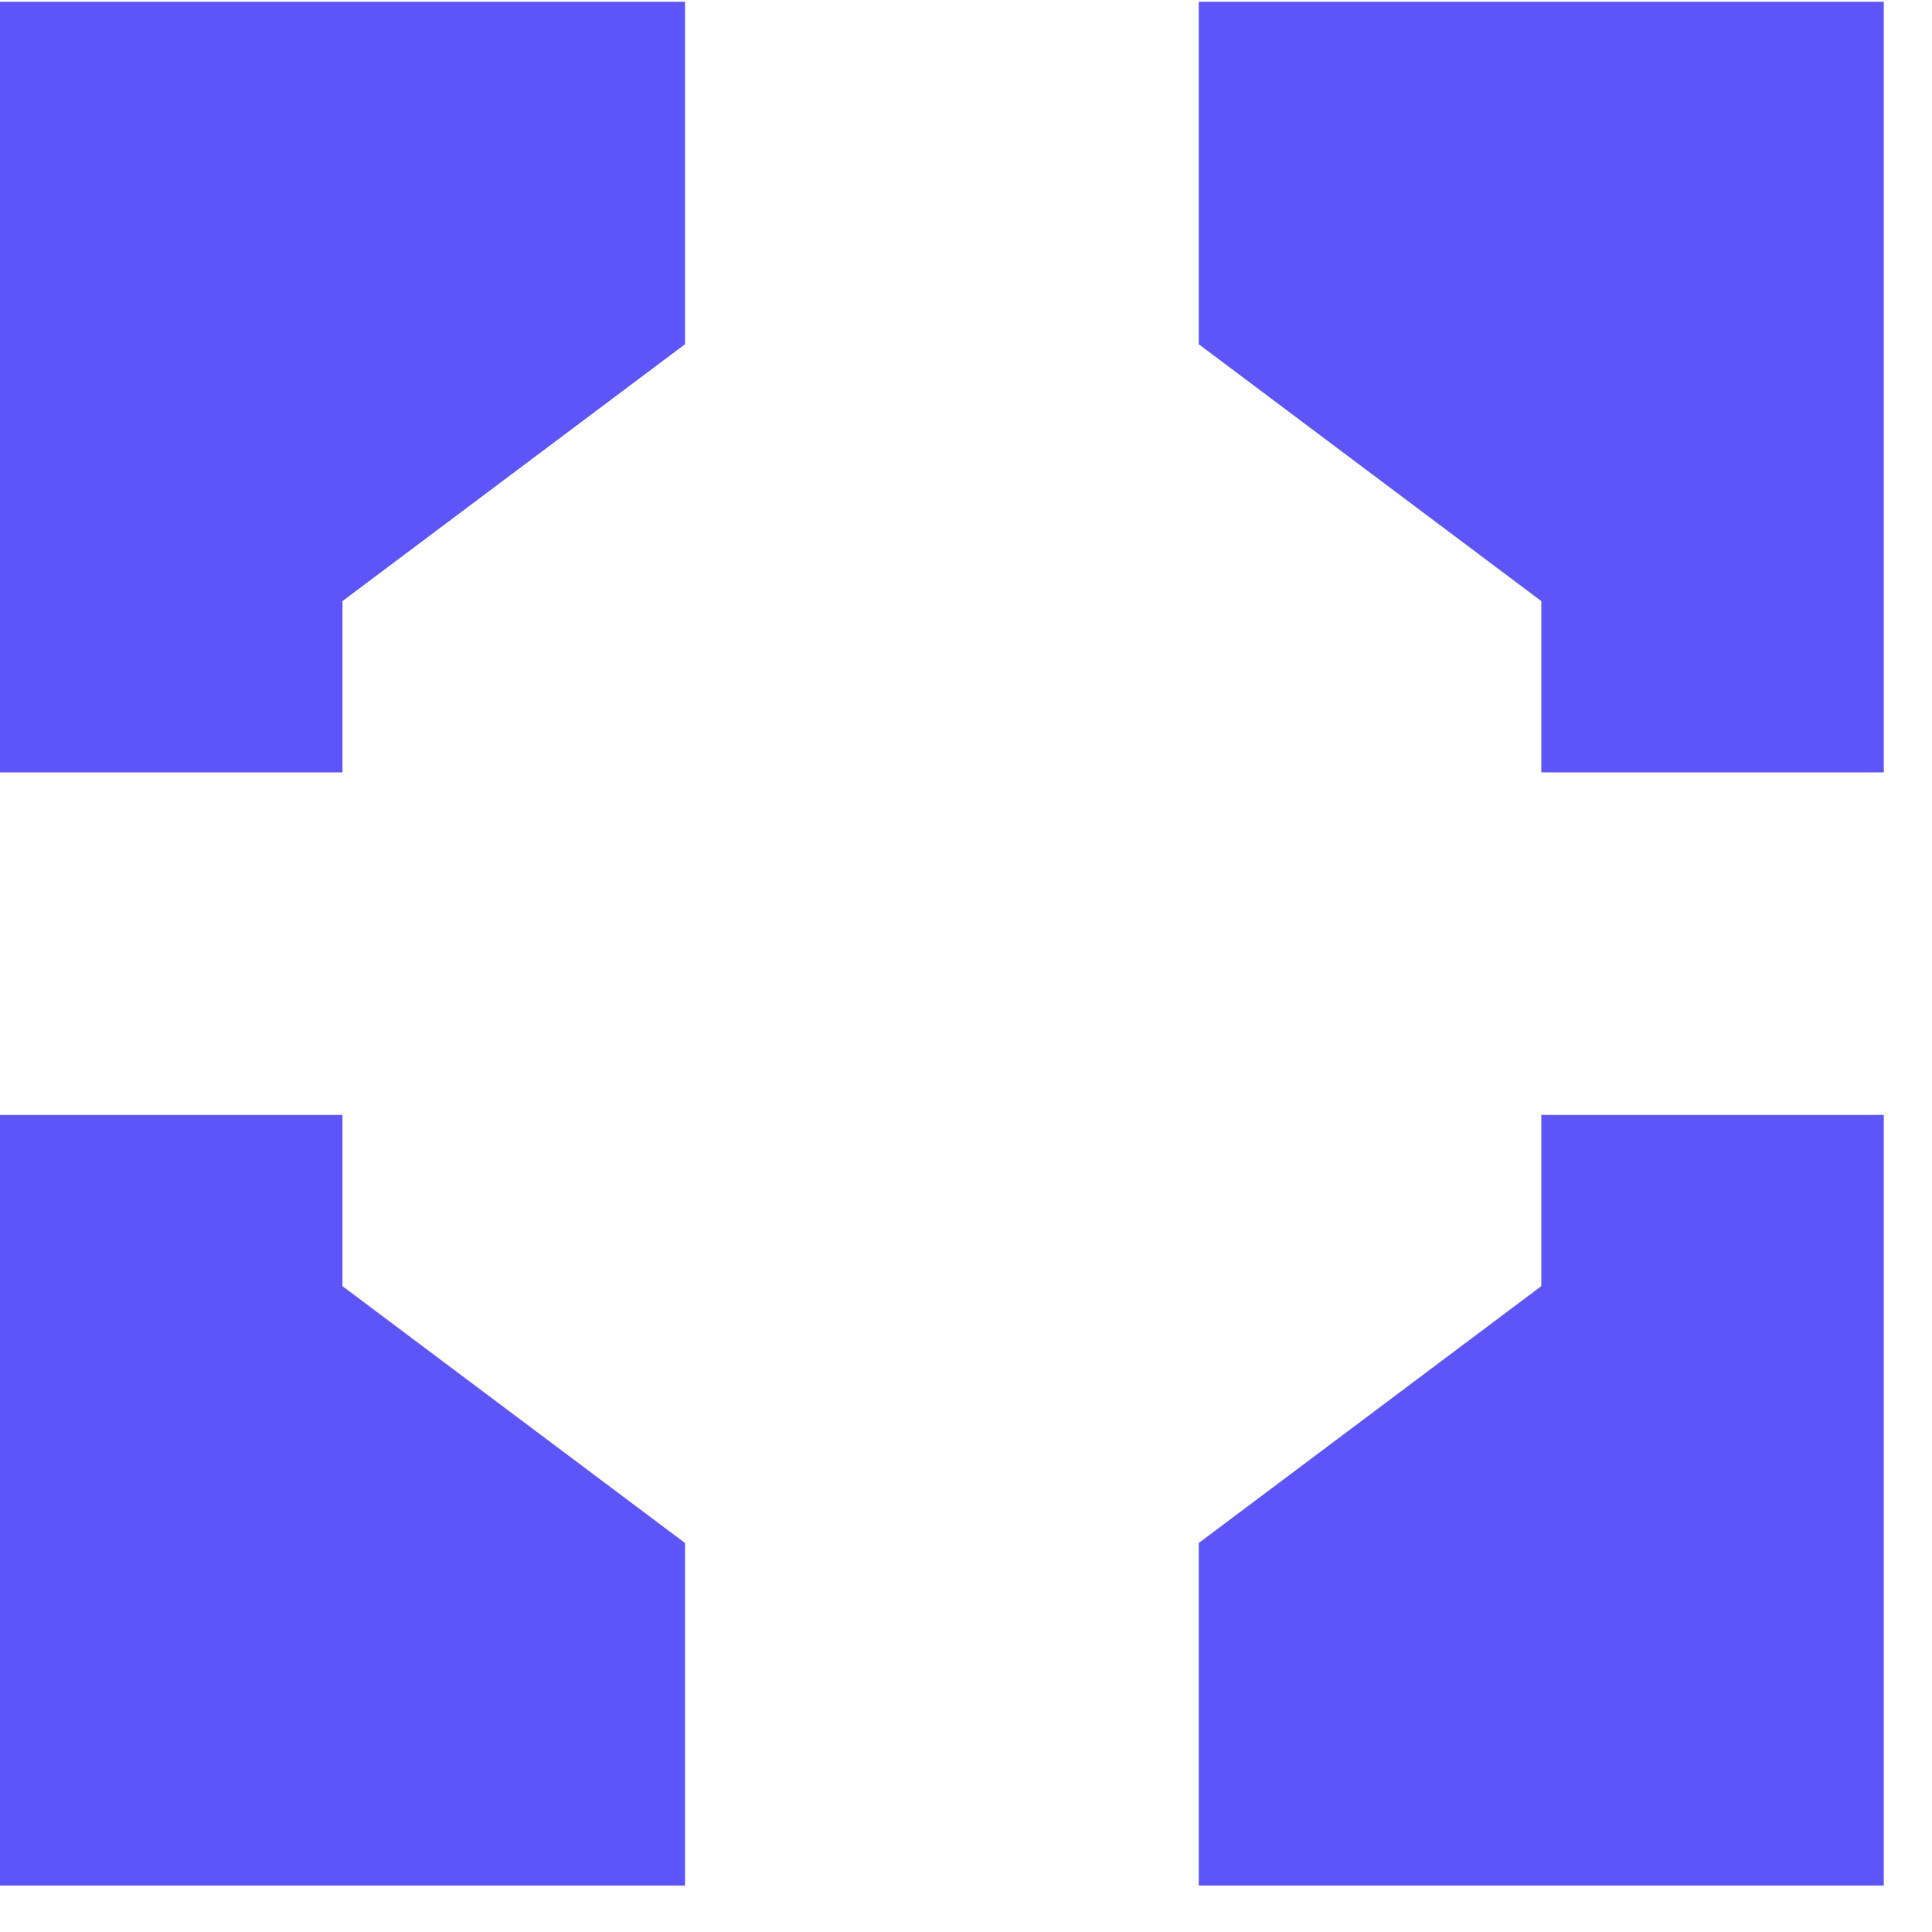
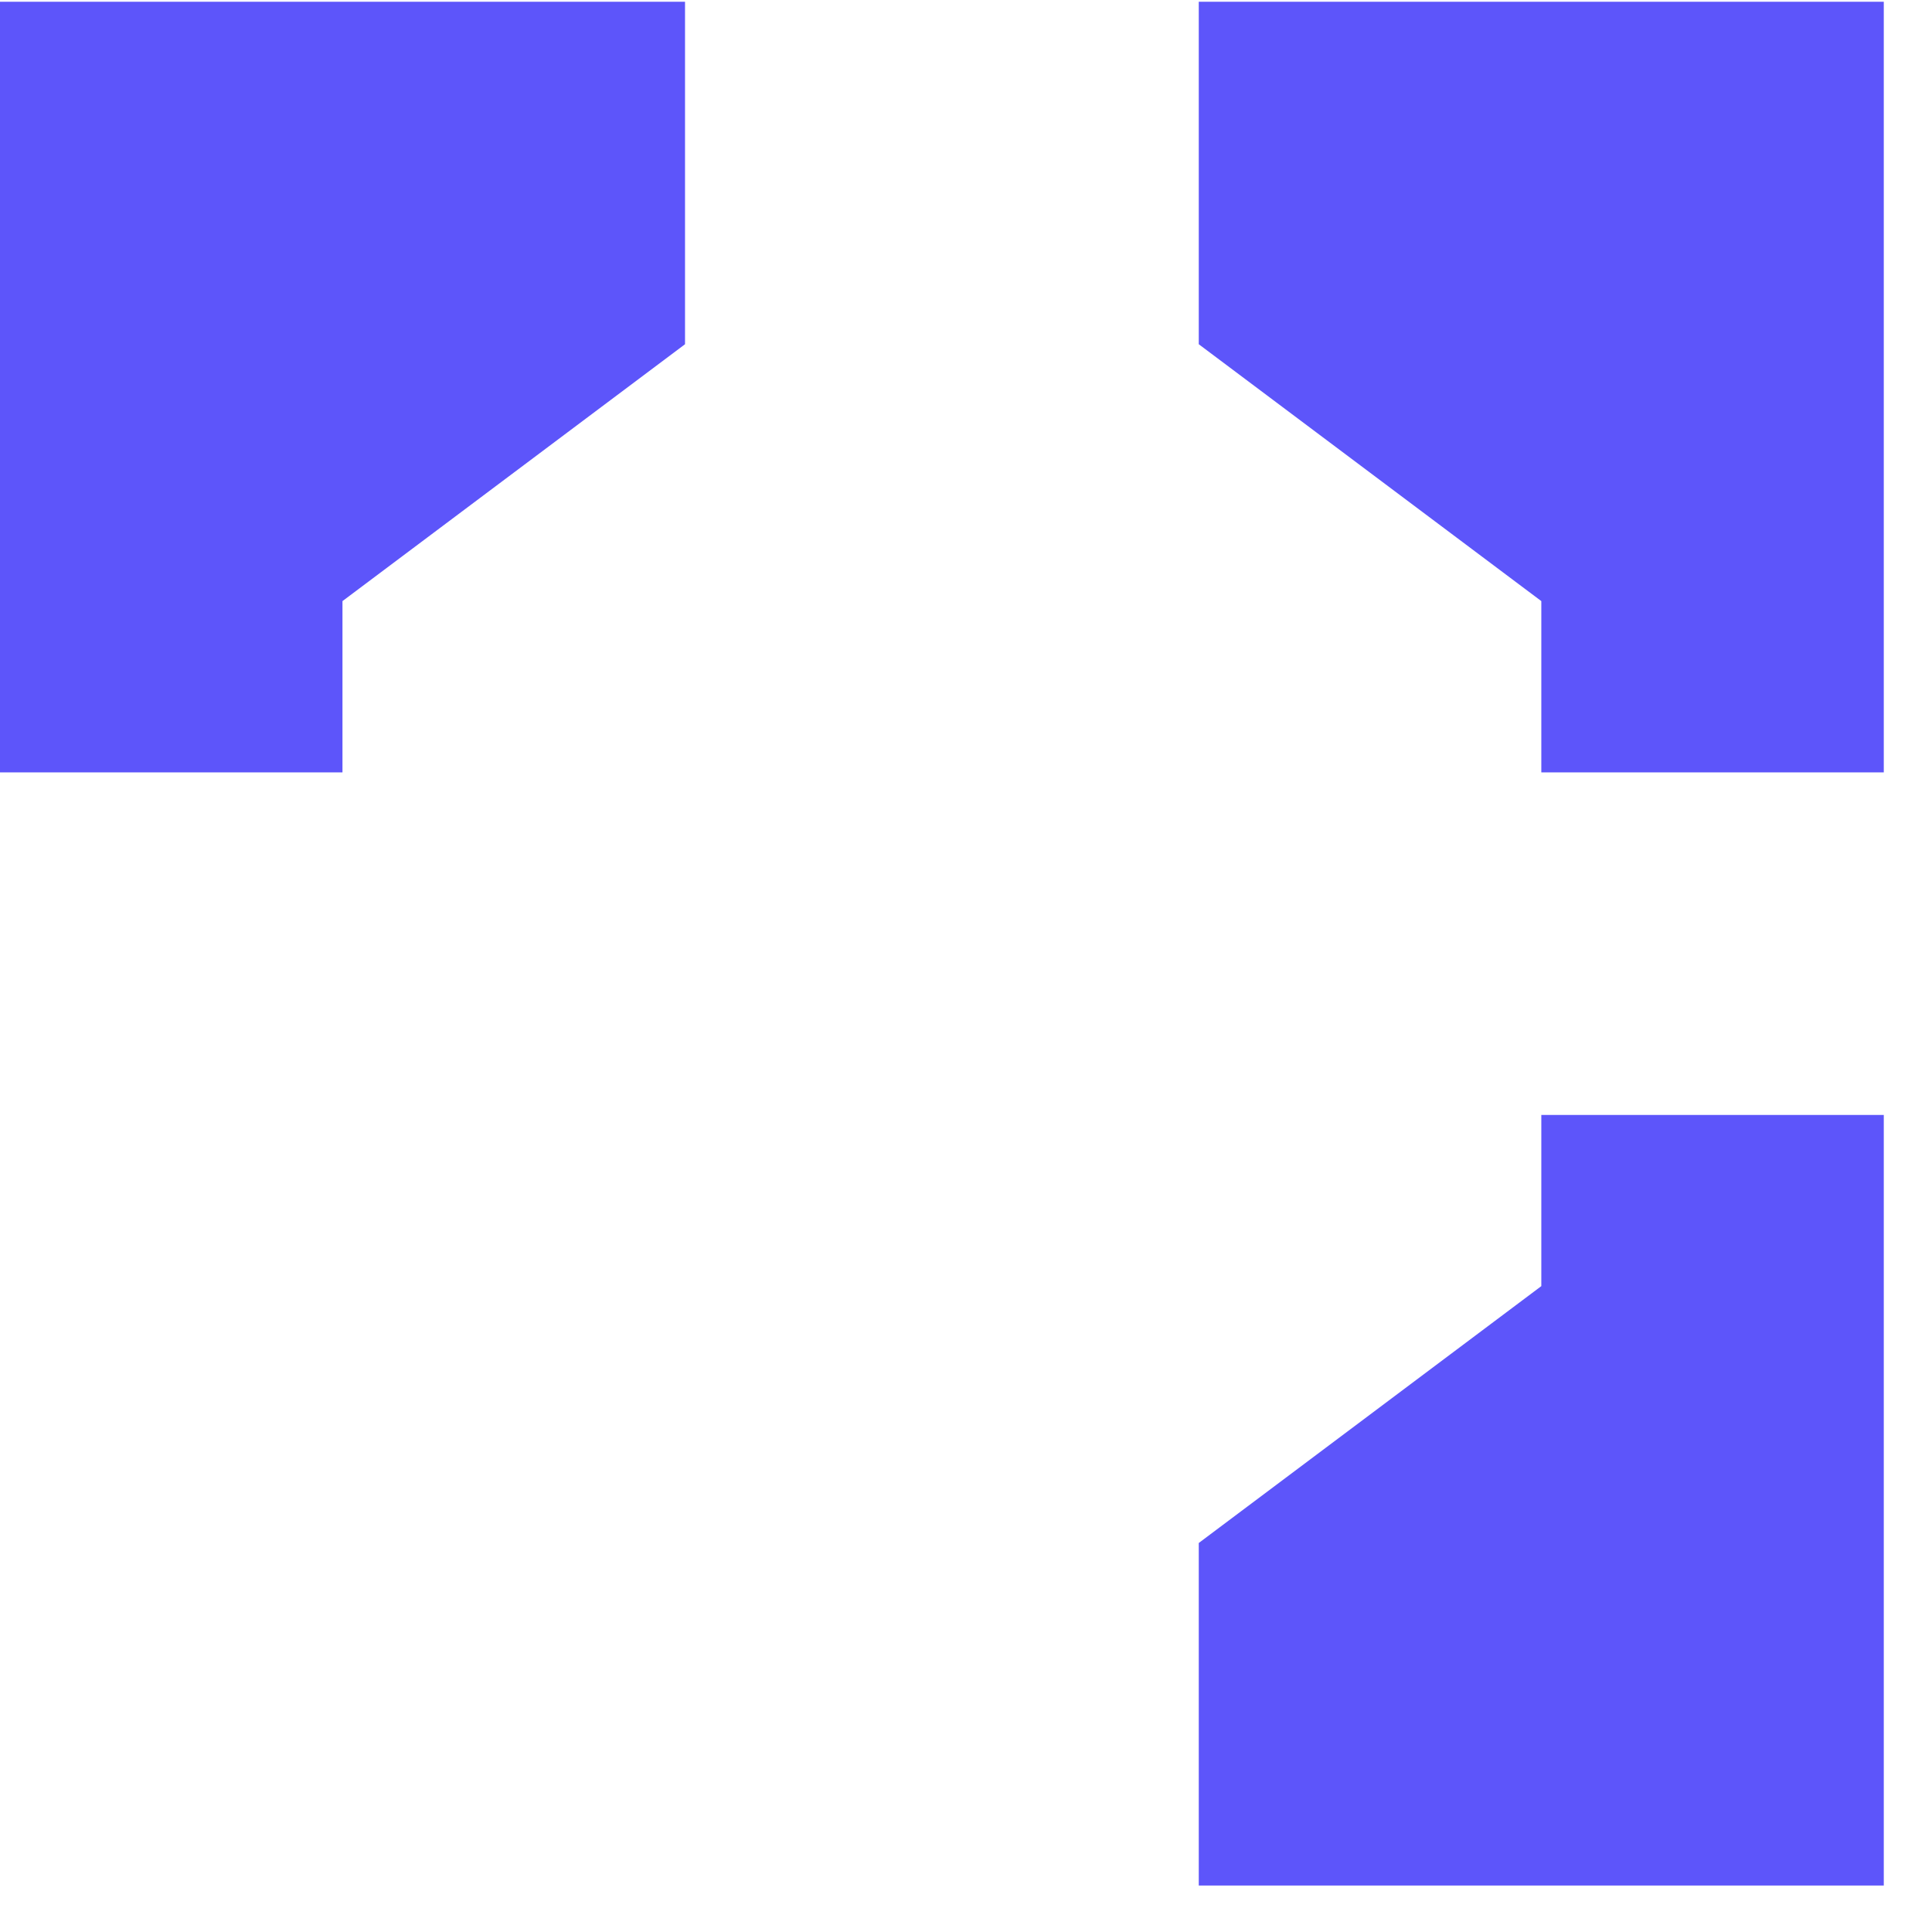
<svg xmlns="http://www.w3.org/2000/svg" width="23" height="23" viewBox="0 0 23 23" fill="none">
  <path d="M8.155 4.098L4.077 7.156V9.195H0V0.021H8.155V4.098Z" fill="#5D55FA" />
  <path d="M14.271 4.098L18.349 7.156V9.195H22.426V0.021H14.271V4.098Z" fill="#5D55FA" />
  <path d="M14.271 18.369L18.349 15.311V13.273H22.426V22.447H14.271V18.369Z" fill="#5D55FA" />
-   <path d="M8.155 18.369L4.077 15.311V13.273H0V22.447H8.155V18.369Z" fill="#5D55FA" />
</svg>